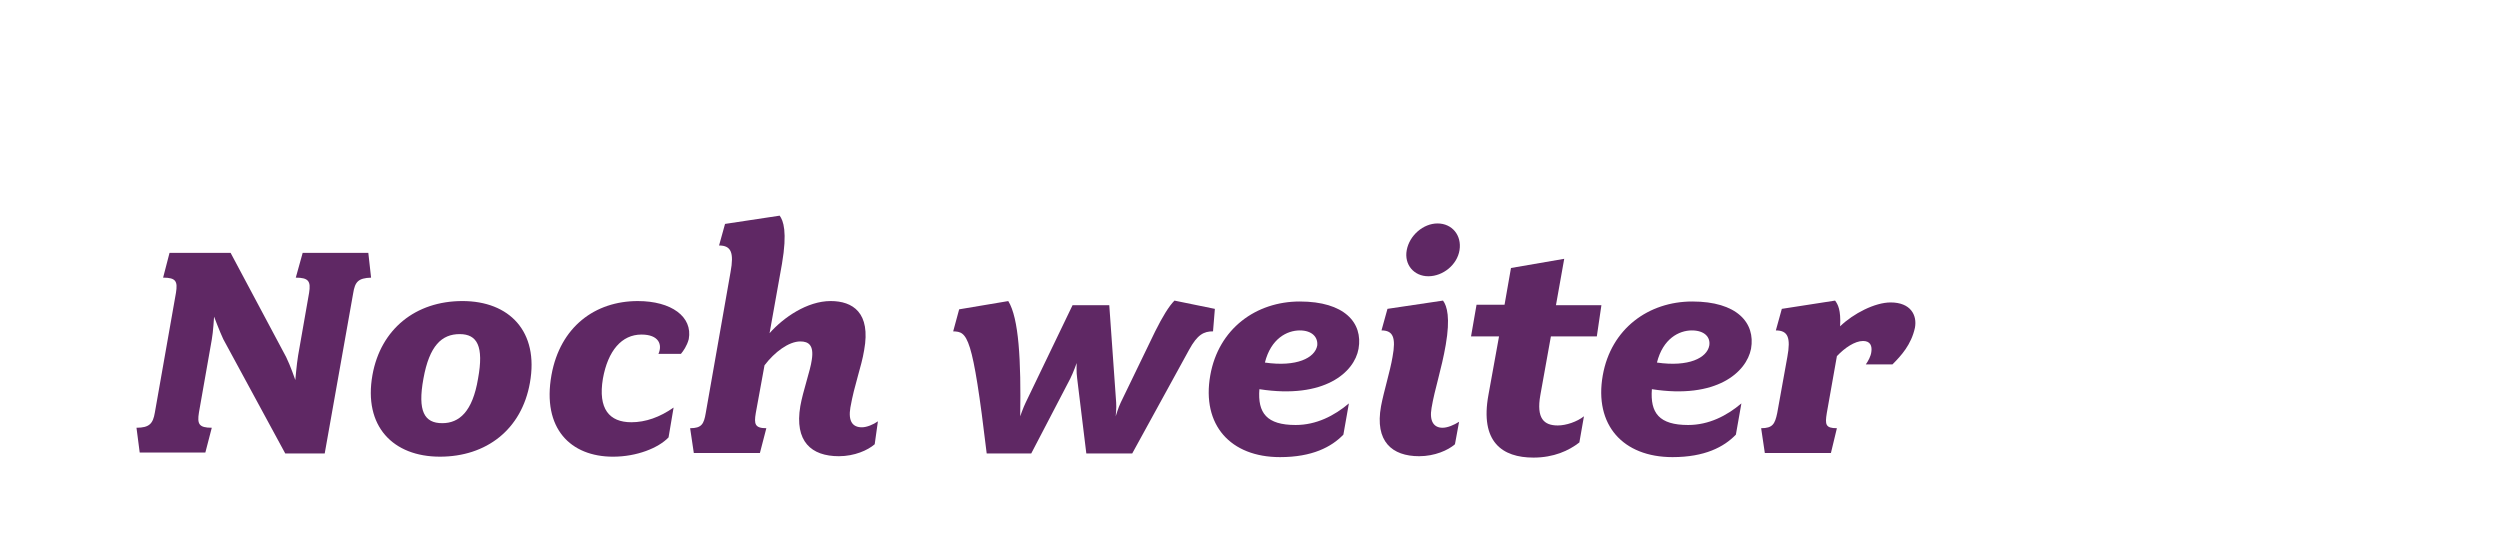
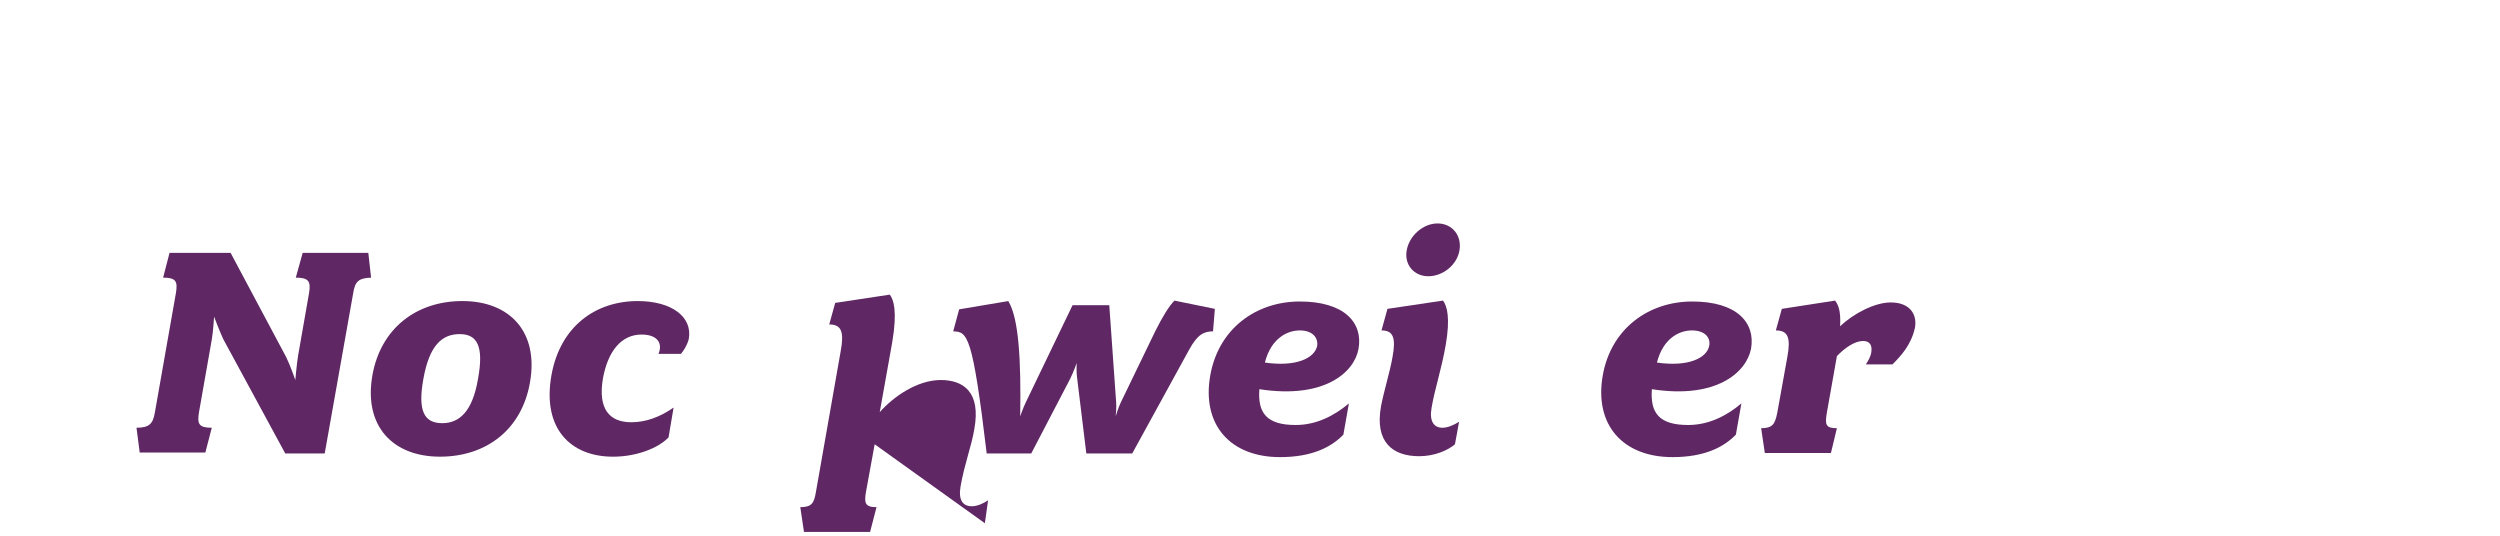
<svg xmlns="http://www.w3.org/2000/svg" version="1.1" id="svg2" viewBox="0 0 224 48" height="48" width="224">
  <defs id="defs4" />
  <g transform="translate(0,-988.362)" id="layer1">
    <path id="path5359" d="m 31.645,1014.636 -2.55,14.355 -3.537,0 -5.553,-10.242 c -0.329,-0.699 -0.823,-2.015 -0.823,-2.015 0,0 -0.082,1.399 -0.206,2.057 l -1.152,6.54 c -0.165,1.028 0,1.357 1.152,1.357 l -0.576,2.221 -5.882,0 -0.288,-2.221 c 1.152,0 1.481,-0.37 1.645,-1.357 l 1.892,-10.736 c 0.165,-1.028 0,-1.357 -1.152,-1.357 l 0.576,-2.221 5.471,0 4.977,9.337 c 0.37,0.74 0.823,2.057 0.823,2.057 0,0 0.123,-1.44 0.247,-2.18 l 0.987,-5.635 c 0.165,-1.028 -0.041,-1.357 -1.193,-1.357 l 0.617,-2.221 5.882,0 0.247,2.221 c -1.152,0.041 -1.44,0.37 -1.604,1.399 z" class="st0" style="fill:#5f2864" />
    <path id="path5361" d="m 39.419,1029.28 c -4.196,0 -6.869,-2.715 -6.047,-7.322 0.74,-4.113 3.866,-6.622 8.062,-6.622 4.196,0 6.869,2.715 6.047,7.322 -0.74,4.196 -3.908,6.622 -8.062,6.622 z m 1.769,-10.982 c -1.604,0 -2.715,1.028 -3.249,3.99 -0.535,2.921 0.082,3.99 1.686,3.99 1.522,0 2.715,-1.028 3.208,-3.99 0.535,-2.92 -0.082,-3.99 -1.645,-3.99 z" class="st0" style="fill:#5f2864" />
    <path id="path5363" d="m 61.013,1020.066 -2.016,0 c 0.37,-0.823 0.041,-1.728 -1.522,-1.728 -1.769,0 -3.003,1.44 -3.455,3.949 -0.452,2.715 0.576,3.908 2.55,3.908 1.275,0 2.55,-0.452 3.784,-1.316 l -0.452,2.674 c -0.905,0.946 -2.838,1.728 -4.977,1.728 -3.784,0 -6.376,-2.509 -5.512,-7.322 0.782,-4.319 3.908,-6.622 7.733,-6.622 3.003,0 4.936,1.399 4.566,3.414 -0.165,0.617 -0.494,1.069 -0.699,1.316 z" class="st0" style="fill:#5f2864;fill-opacity:1" />
-     <path id="path5365" d="m 78.371,1028.169 c -0.617,0.535 -1.81,1.069 -3.208,1.069 -2.468,0 -3.99,-1.316 -3.455,-4.484 0.247,-1.399 0.905,-3.208 1.028,-4.154 0.206,-1.316 -0.288,-1.645 -1.028,-1.645 -1.028,0 -2.303,0.946 -3.208,2.139 l -0.782,4.278 c -0.165,0.987 -0.082,1.357 0.946,1.357 l -0.576,2.221 -5.923,0 -0.329,-2.221 c 1.028,0 1.234,-0.37 1.399,-1.357 l 2.221,-12.628 c 0.329,-1.769 0.041,-2.386 -1.028,-2.386 l 0.535,-1.933 4.895,-0.74 c 0.329,0.452 0.699,1.44 0.206,4.319 l -1.111,6.211 c 1.234,-1.399 3.373,-2.879 5.471,-2.879 1.974,0 3.62,1.028 3.003,4.401 -0.247,1.522 -0.864,3.044 -1.234,5.142 -0.206,1.234 0.206,1.769 1.028,1.769 0.452,0 1.028,-0.247 1.44,-0.535 l -0.288,2.057 z" class="st0" style="fill:#5f2864" />
+     <path id="path5365" d="m 78.371,1028.169 l -0.782,4.278 c -0.165,0.987 -0.082,1.357 0.946,1.357 l -0.576,2.221 -5.923,0 -0.329,-2.221 c 1.028,0 1.234,-0.37 1.399,-1.357 l 2.221,-12.628 c 0.329,-1.769 0.041,-2.386 -1.028,-2.386 l 0.535,-1.933 4.895,-0.74 c 0.329,0.452 0.699,1.44 0.206,4.319 l -1.111,6.211 c 1.234,-1.399 3.373,-2.879 5.471,-2.879 1.974,0 3.62,1.028 3.003,4.401 -0.247,1.522 -0.864,3.044 -1.234,5.142 -0.206,1.234 0.206,1.769 1.028,1.769 0.452,0 1.028,-0.247 1.44,-0.535 l -0.288,2.057 z" class="st0" style="fill:#5f2864" />
    <path id="path5367" d="m 108.686,1018.051 c -0.823,0 -1.399,0.288 -2.139,1.645 l -5.1,9.296 -4.113,0 -0.823,-6.746 c -0.082,-0.535 -0.041,-1.357 -0.041,-1.357 0,0 -0.288,0.823 -0.576,1.399 l -3.496,6.705 -3.99,0 c -1.275,-10.695 -1.728,-10.9 -3.003,-10.941 l 0.535,-1.974 4.401,-0.74 c 0.946,1.522 1.152,5.306 1.069,10.324 0,0 0.288,-0.823 0.494,-1.234 l 4.196,-8.72 3.291,0 0.617,8.72 c 0.041,0.453 -0.041,1.234 -0.041,1.234 0,0 0.247,-0.823 0.452,-1.234 l 3.085,-6.376 c 0.658,-1.316 1.234,-2.262 1.728,-2.756 l 3.62,0.74 -0.165,2.015 z" class="st0" style="fill:#5f2864" />
    <path id="path5369" d="m 112.841,1023.233 c -0.165,2.139 0.658,3.208 3.249,3.208 1.851,0 3.455,-0.823 4.771,-1.933 l -0.494,2.797 c -1.069,1.111 -2.797,2.015 -5.676,2.015 -4.442,0 -7.034,-2.879 -6.252,-7.322 0.74,-4.196 4.113,-6.622 8.021,-6.622 3.99,0 5.676,1.892 5.265,4.237 -0.37,2.098 -3.044,4.525 -8.885,3.62 z m 3.62,-5.265 c -1.152,0 -2.591,0.74 -3.126,2.879 2.838,0.411 4.483,-0.411 4.689,-1.522 0.082,-0.74 -0.452,-1.357 -1.563,-1.357 z" class="st0" style="fill:#5f2864" />
    <path id="path5371" d="m 130.363,1028.169 c -0.617,0.535 -1.81,1.069 -3.208,1.069 -2.427,0 -3.99,-1.316 -3.414,-4.484 0.247,-1.316 0.823,-3.167 1.028,-4.401 0.329,-1.769 0.041,-2.386 -0.987,-2.386 l 0.535,-1.933 4.977,-0.74 c 0.37,0.494 0.658,1.563 0.247,3.949 -0.37,2.18 -0.987,3.949 -1.275,5.676 -0.206,1.193 0.206,1.769 0.987,1.769 0.452,0 1.028,-0.247 1.481,-0.535 l -0.37,2.015 z m -2.386,-15.055 c -1.275,0 -2.18,-1.028 -1.933,-2.345 0.247,-1.316 1.481,-2.386 2.756,-2.386 1.316,0 2.18,1.069 1.974,2.386 -0.206,1.316 -1.481,2.345 -2.797,2.345 z" class="st0" style="fill:#5f2864" />
-     <path id="path5373" d="m 143.073,1018.503 -4.113,0 -0.946,5.265 c -0.37,2.098 0.329,2.715 1.563,2.715 0.74,0 1.728,-0.329 2.345,-0.823 l -0.411,2.345 c -0.946,0.74 -2.303,1.357 -4.113,1.357 -2.797,0 -4.813,-1.399 -4.031,-5.635 l 0.946,-5.224 -2.509,0 0.494,-2.838 2.509,0 0.576,-3.291 4.771,-0.823 -0.74,4.154 4.072,0 -0.411,2.797 z" class="st0" style="fill:#5f2864" />
    <path id="path5375" d="m 148.009,1023.233 c -0.165,2.139 0.658,3.208 3.249,3.208 1.851,0 3.455,-0.823 4.771,-1.933 l -0.494,2.797 c -1.069,1.111 -2.797,2.015 -5.676,2.015 -4.442,0 -7.034,-2.879 -6.252,-7.322 0.74,-4.196 4.113,-6.622 8.021,-6.622 3.99,0 5.676,1.892 5.265,4.237 -0.411,2.098 -3.085,4.525 -8.885,3.62 z m 3.579,-5.265 c -1.152,0 -2.591,0.74 -3.126,2.879 2.838,0.411 4.483,-0.411 4.689,-1.522 0.123,-0.74 -0.411,-1.357 -1.563,-1.357 z" class="st0" style="fill:#5f2864" />
    <path id="path5377" d="m 169.563,1021.012 -2.386,0 c 0.206,-0.288 0.452,-0.74 0.494,-1.111 0.082,-0.535 -0.082,-0.987 -0.74,-0.987 -0.74,0 -1.645,0.617 -2.345,1.357 l -0.905,5.101 c -0.165,1.028 -0.123,1.357 0.905,1.357 l -0.535,2.221 -5.923,0 -0.329,-2.221 c 1.028,0 1.234,-0.37 1.44,-1.357 l 0.905,-5.018 c 0.329,-1.769 0.041,-2.386 -1.028,-2.386 l 0.535,-1.933 4.771,-0.74 c 0.247,0.329 0.535,0.823 0.452,2.304 1.193,-1.152 3.126,-2.139 4.525,-2.139 1.81,0 2.386,1.152 2.18,2.262 -0.329,1.522 -1.234,2.509 -2.016,3.291 z" class="st0" style="fill:#5f2864" />
  </g>
  <style type="text/css" id="style5355">
	.st0{fill:#5F2864;}
	.st1{fill:#5F2863;}
</style>
</svg>